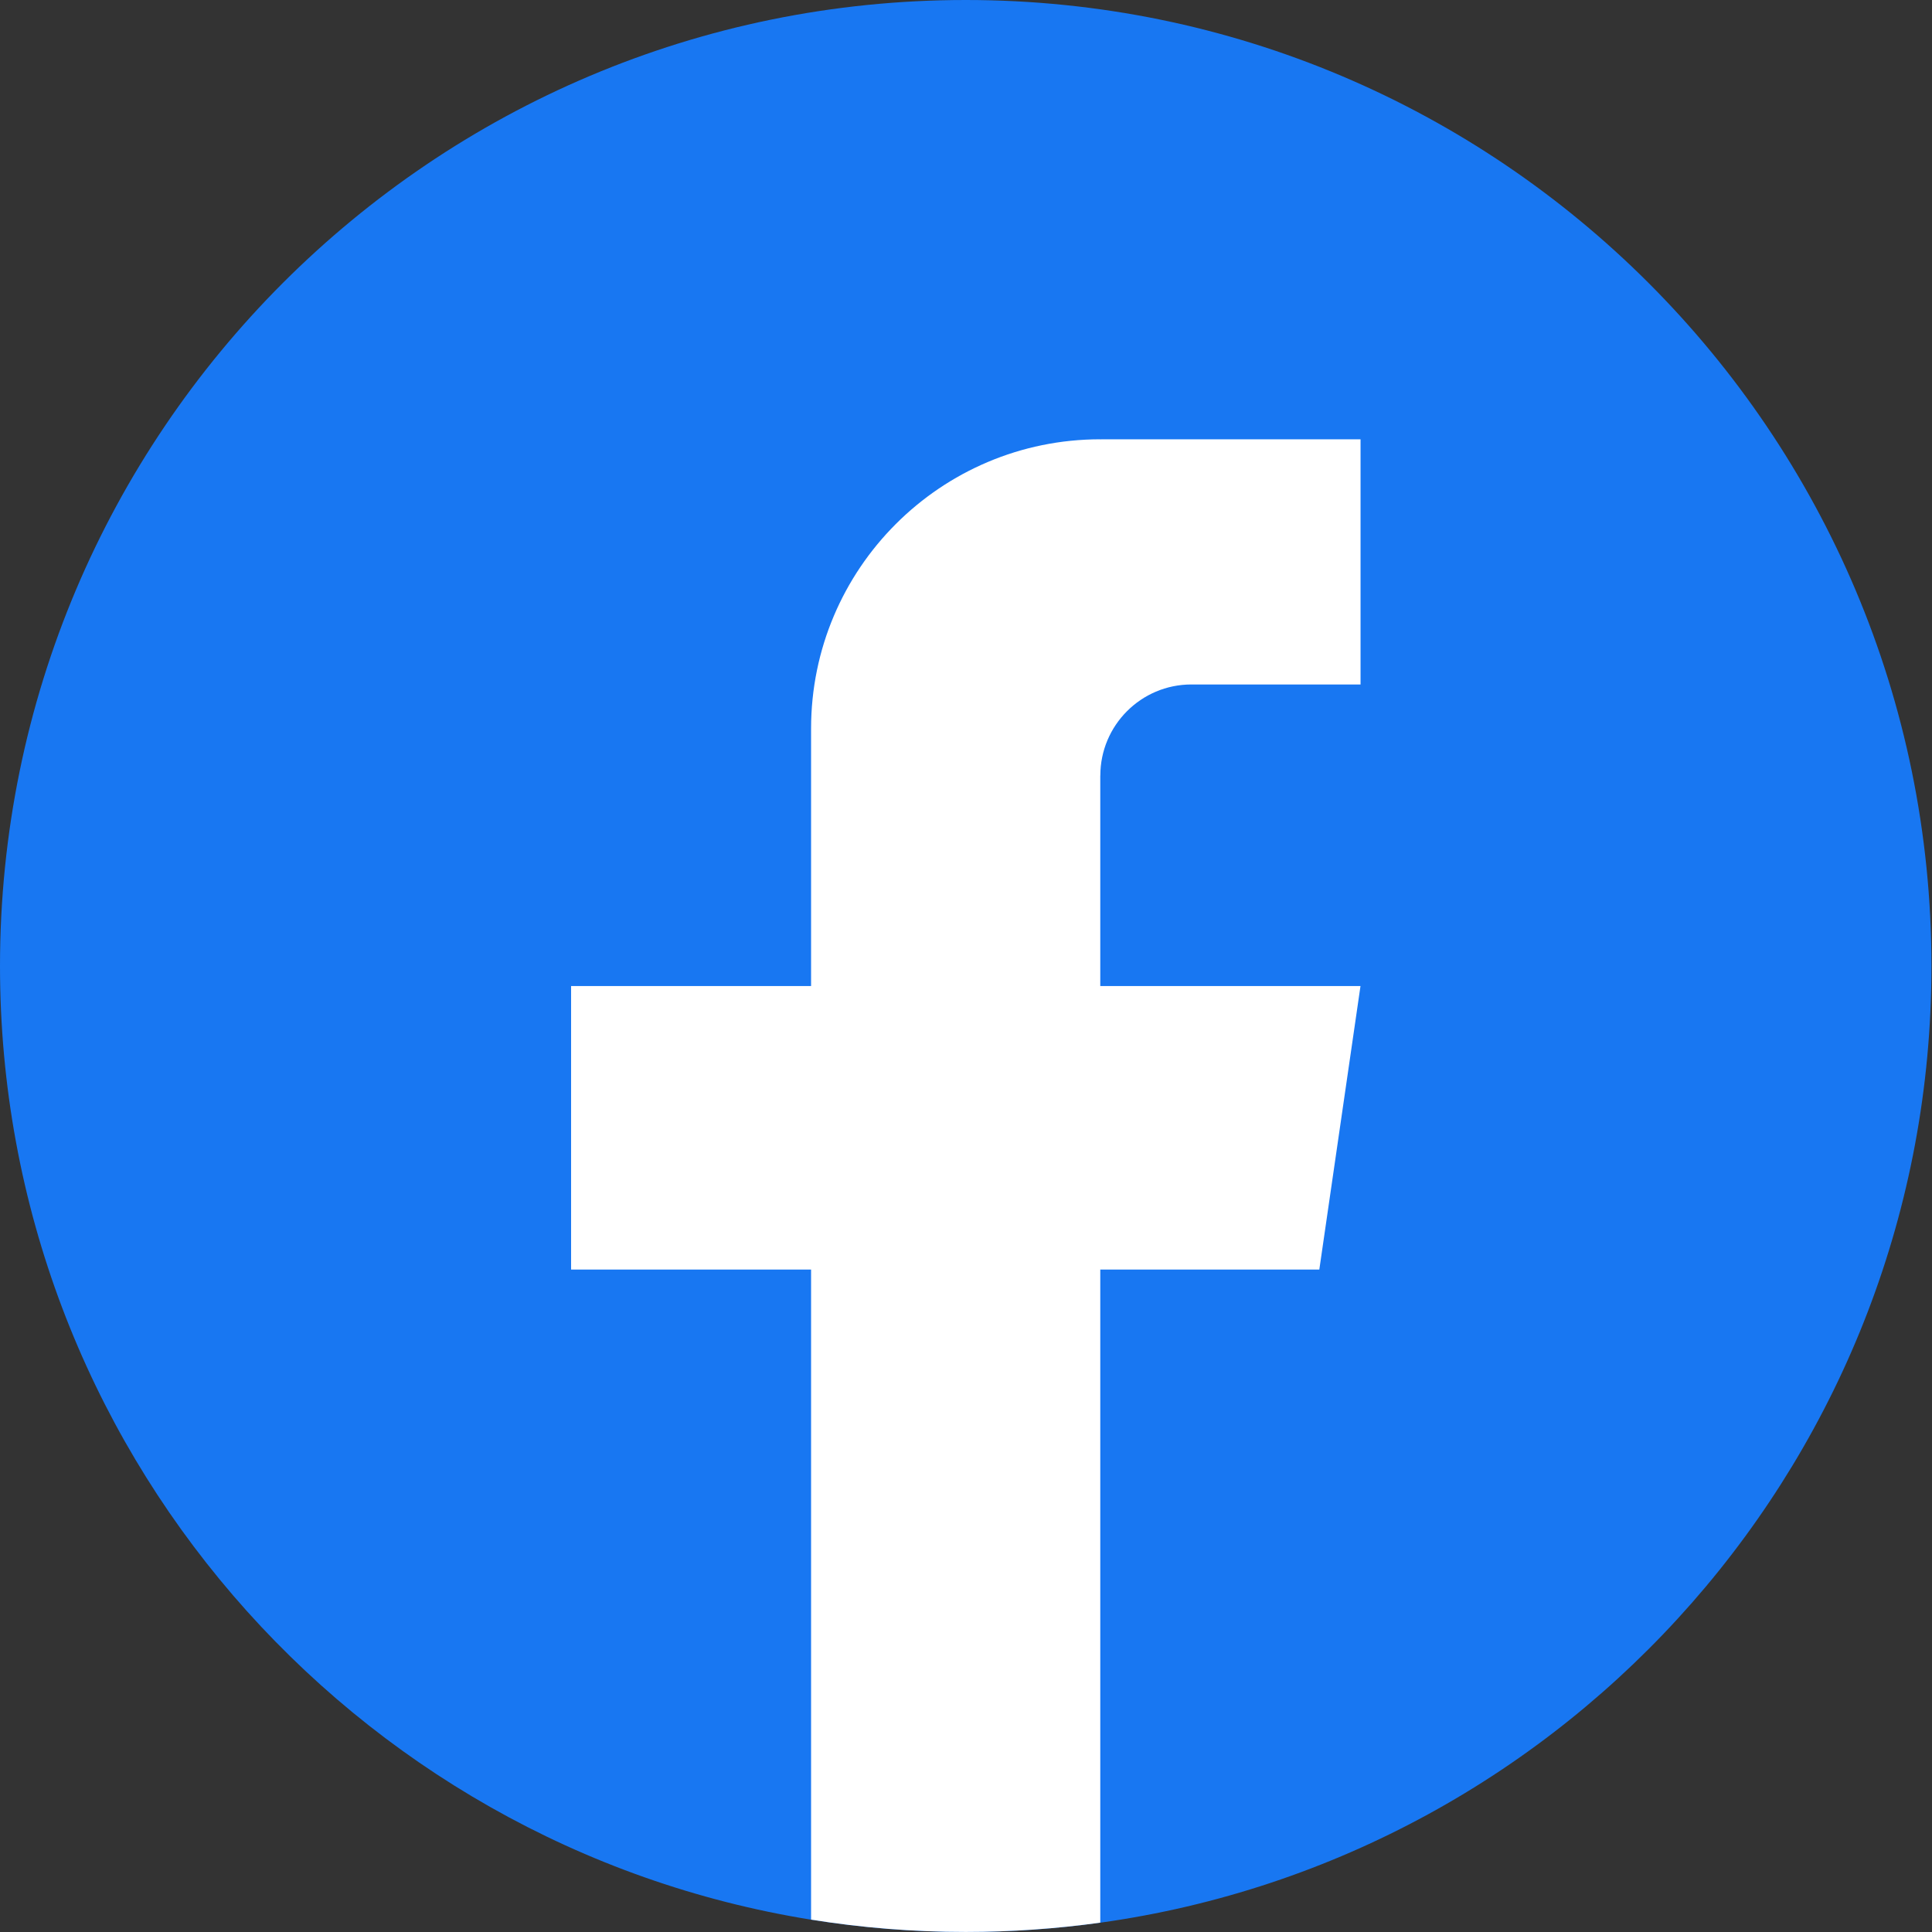
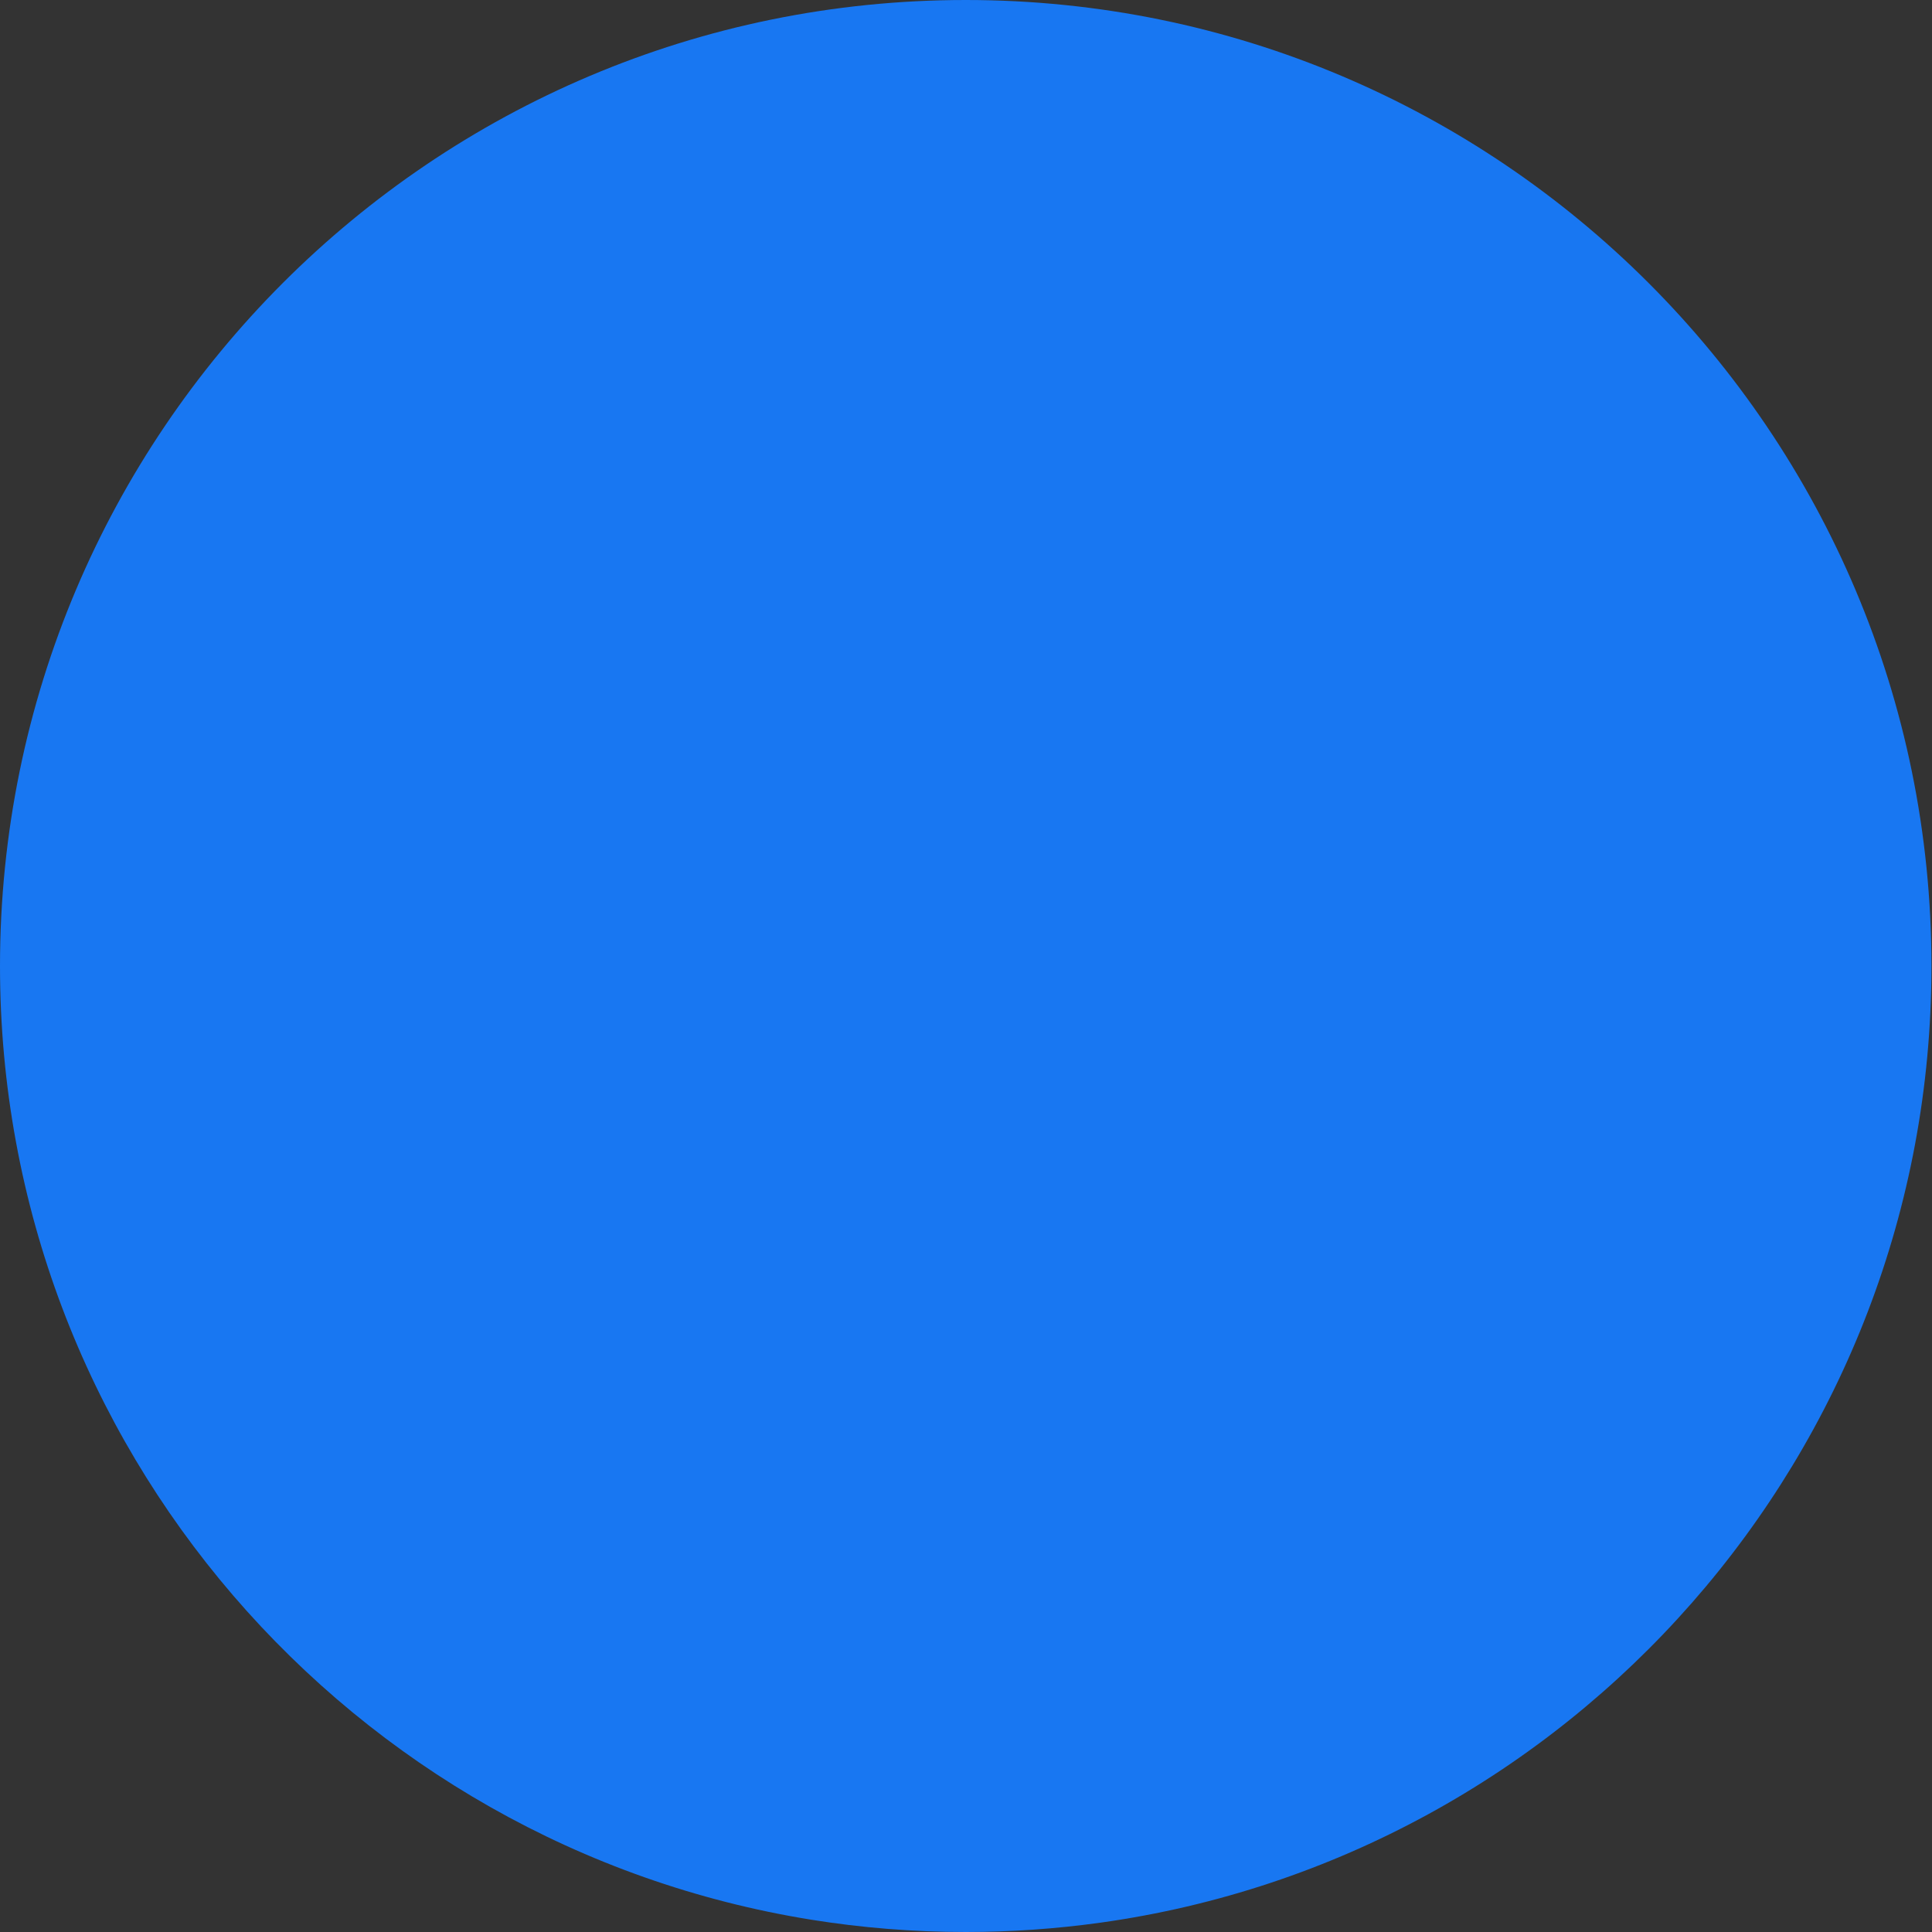
<svg xmlns="http://www.w3.org/2000/svg" width="32" height="32" viewBox="0 0 32 32" fill="none">
  <rect x="0" y="0" width="32" height="32" fill="#333333" stroke="none" />
  <path d="M31.991 16.001C31.991 24.082 26.002 30.762 18.223 31.846C17.495 31.947 16.751 32 15.996 32C15.124 32 14.268 31.93 13.434 31.796C5.817 30.57 0 23.964 0 16.001C0 7.164 7.162 0 15.995 0C24.828 0 31.991 7.164 31.991 16.001Z" fill="#1877F2" />
-   <path d="M18.224 12.847V16.332H22.534L21.852 21.028H18.224V31.845C17.496 31.946 16.752 31.999 15.996 31.999C15.125 31.999 14.268 31.929 13.434 31.795V21.028H9.459V16.332H13.434V12.068C13.434 9.422 15.579 7.276 18.225 7.276V7.278C18.233 7.278 18.239 7.276 18.247 7.276H22.535V11.337H19.733C18.901 11.337 18.225 12.013 18.225 12.846L18.224 12.847Z" fill="white" />
</svg>